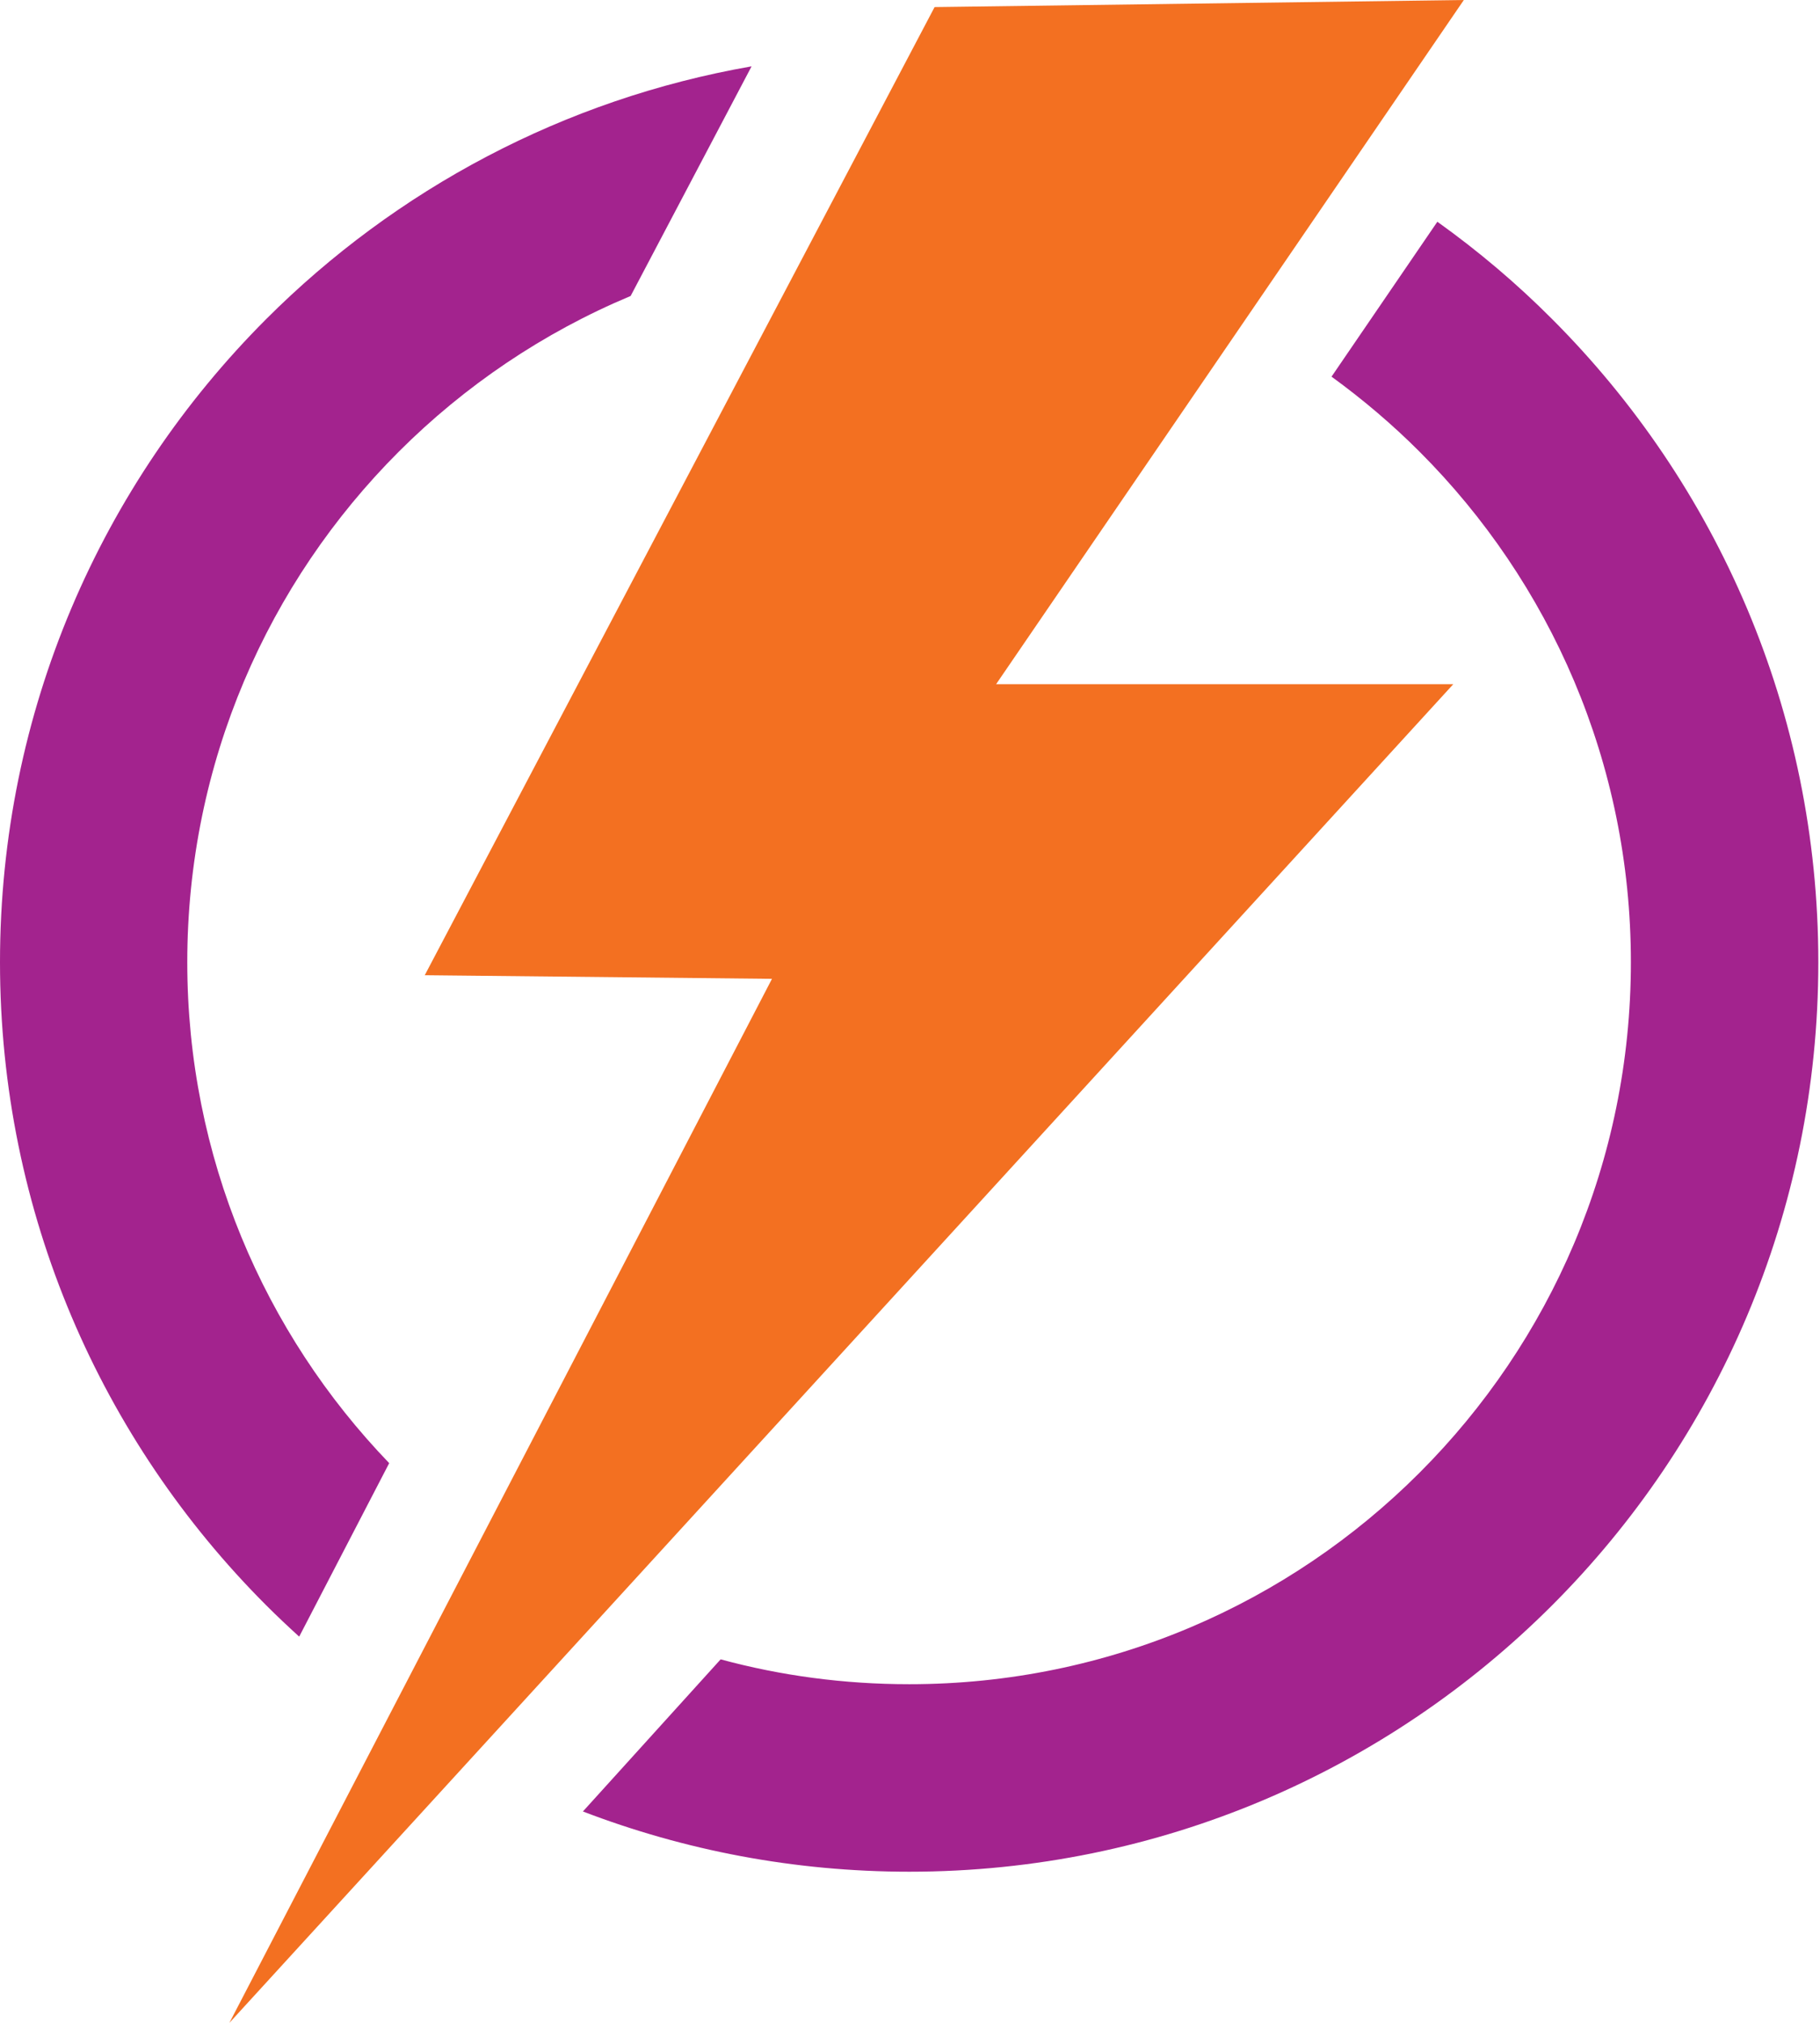
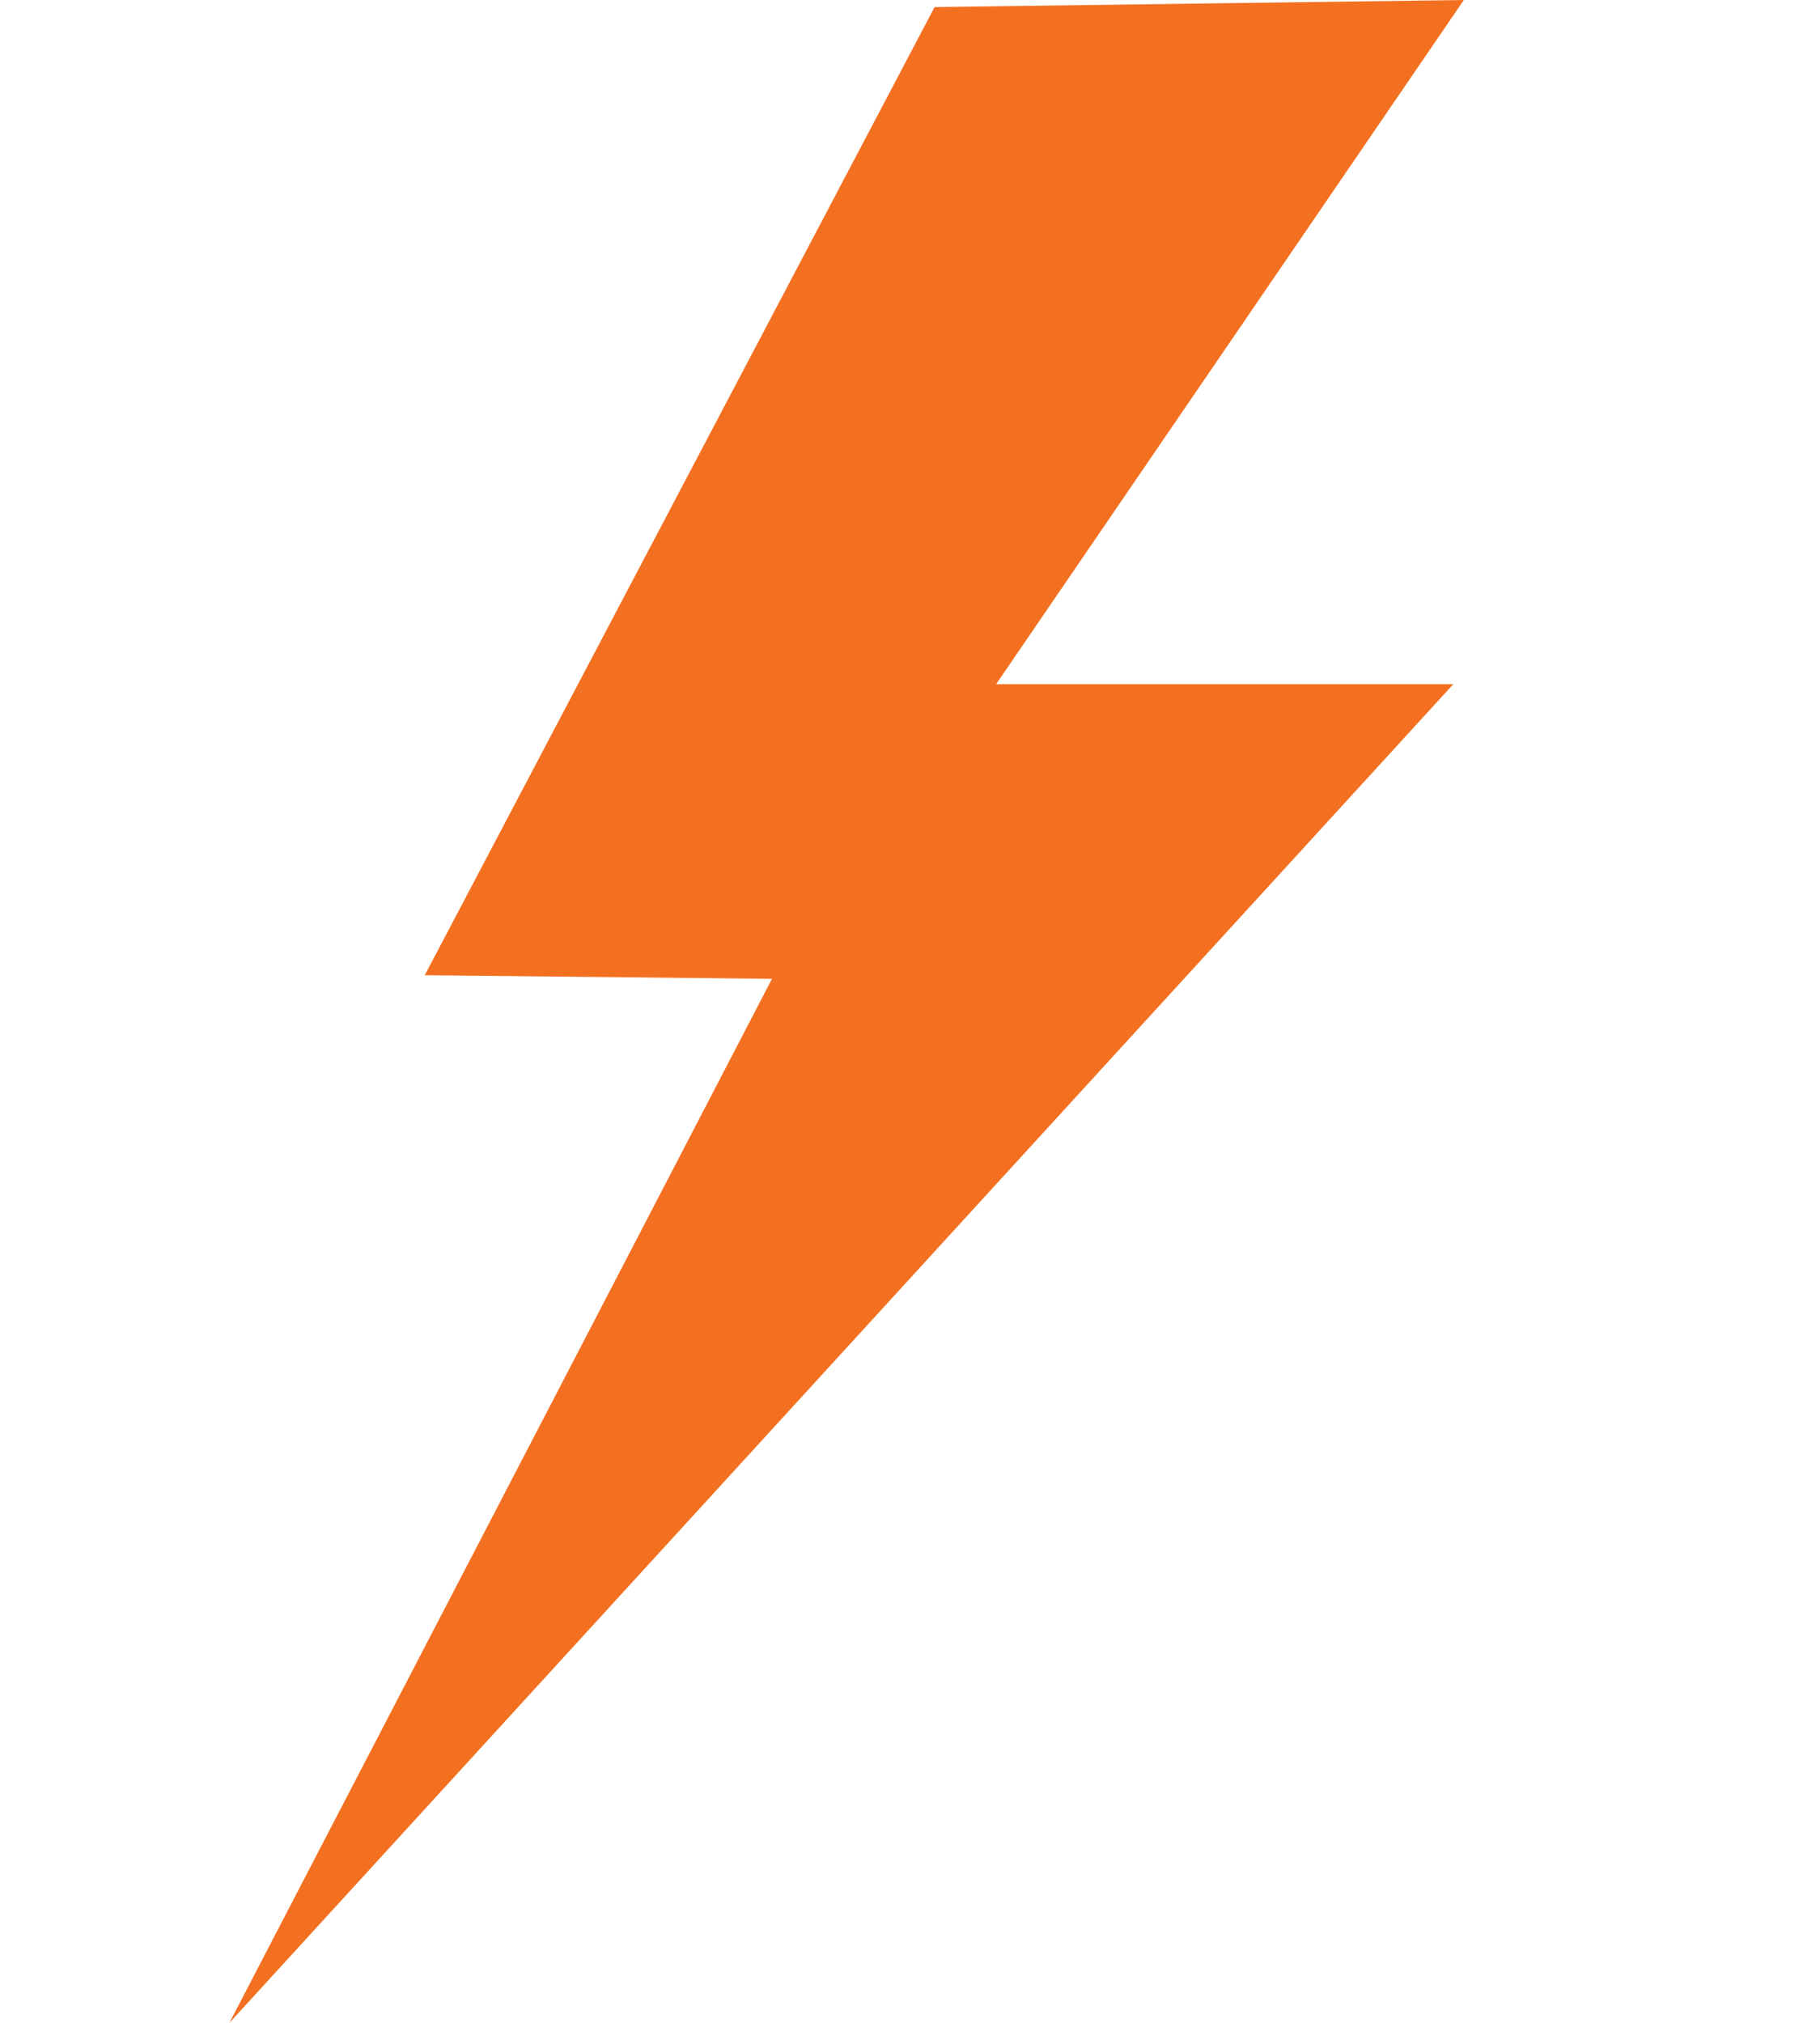
<svg xmlns="http://www.w3.org/2000/svg" width="90" height="100" viewBox="0 0 90 100" fill="none">
-   <path d="M71.078 10.962C73.104 12.411 75 14.014 76.75 15.771C84.888 23.91 89.917 35.148 89.917 47.567C89.917 59.985 84.888 71.224 76.75 79.362C68.612 87.5 57.373 92.529 44.963 92.529C39.274 92.529 33.838 91.471 28.825 89.551L35.636 82.031C38.607 82.837 41.732 83.26 44.963 83.26C54.818 83.26 63.745 79.264 70.199 72.803C76.66 66.341 80.648 57.422 80.648 47.567C80.648 37.712 76.652 28.784 70.199 22.331C68.848 20.98 67.391 19.743 65.845 18.62L71.078 10.962ZM14.795 80.908C14.242 80.404 13.696 79.891 13.167 79.362C5.029 71.224 0 59.985 0 47.567C0 35.148 5.029 23.91 13.167 15.771C19.564 9.375 27.873 4.899 37.166 3.28L31.185 14.632C26.864 16.439 22.974 19.076 19.718 22.331C13.257 28.792 9.261 37.712 9.261 47.567C9.261 57.186 13.062 65.91 19.246 72.331L14.795 80.908Z" fill="#A3238E" />
-   <path fill-rule="evenodd" clip-rule="evenodd" d="M72.388 0L46.216 0.35L21.004 48.21L38.175 48.389L11.344 100L71.867 33.822H49.259L72.388 0Z" fill="#F37021" />
+   <path fill-rule="evenodd" clip-rule="evenodd" d="M72.388 0L46.216 0.35L21.004 48.21L38.175 48.389L11.344 100L71.867 33.822H49.259L72.388 0" fill="#F37021" />
</svg>